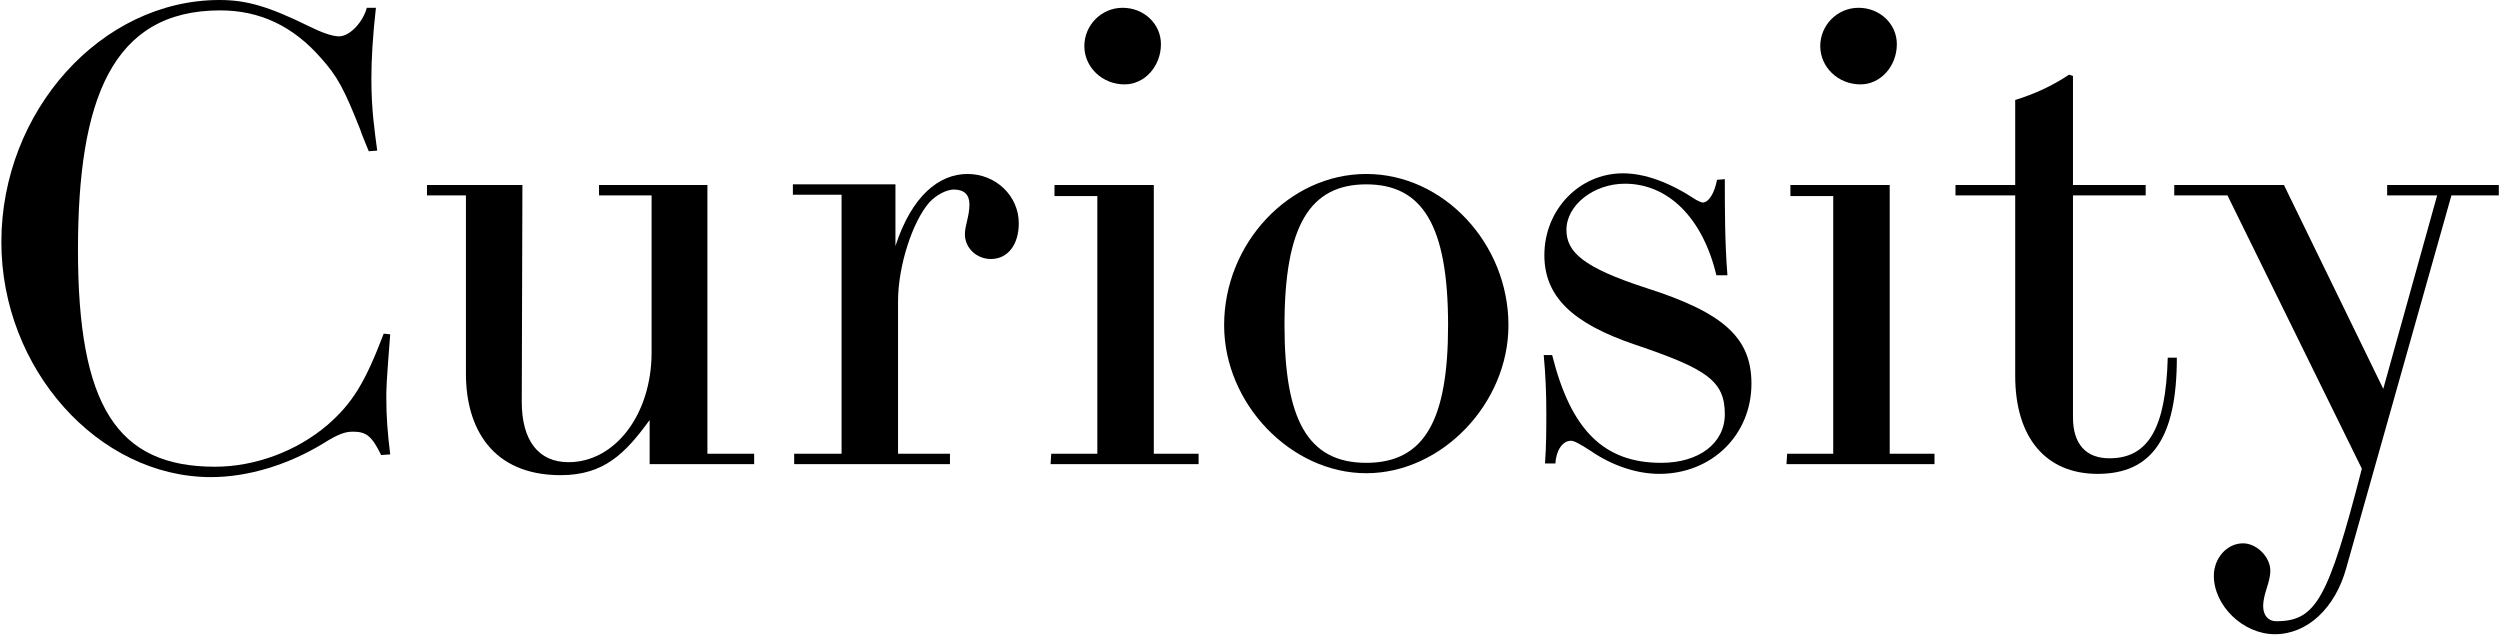
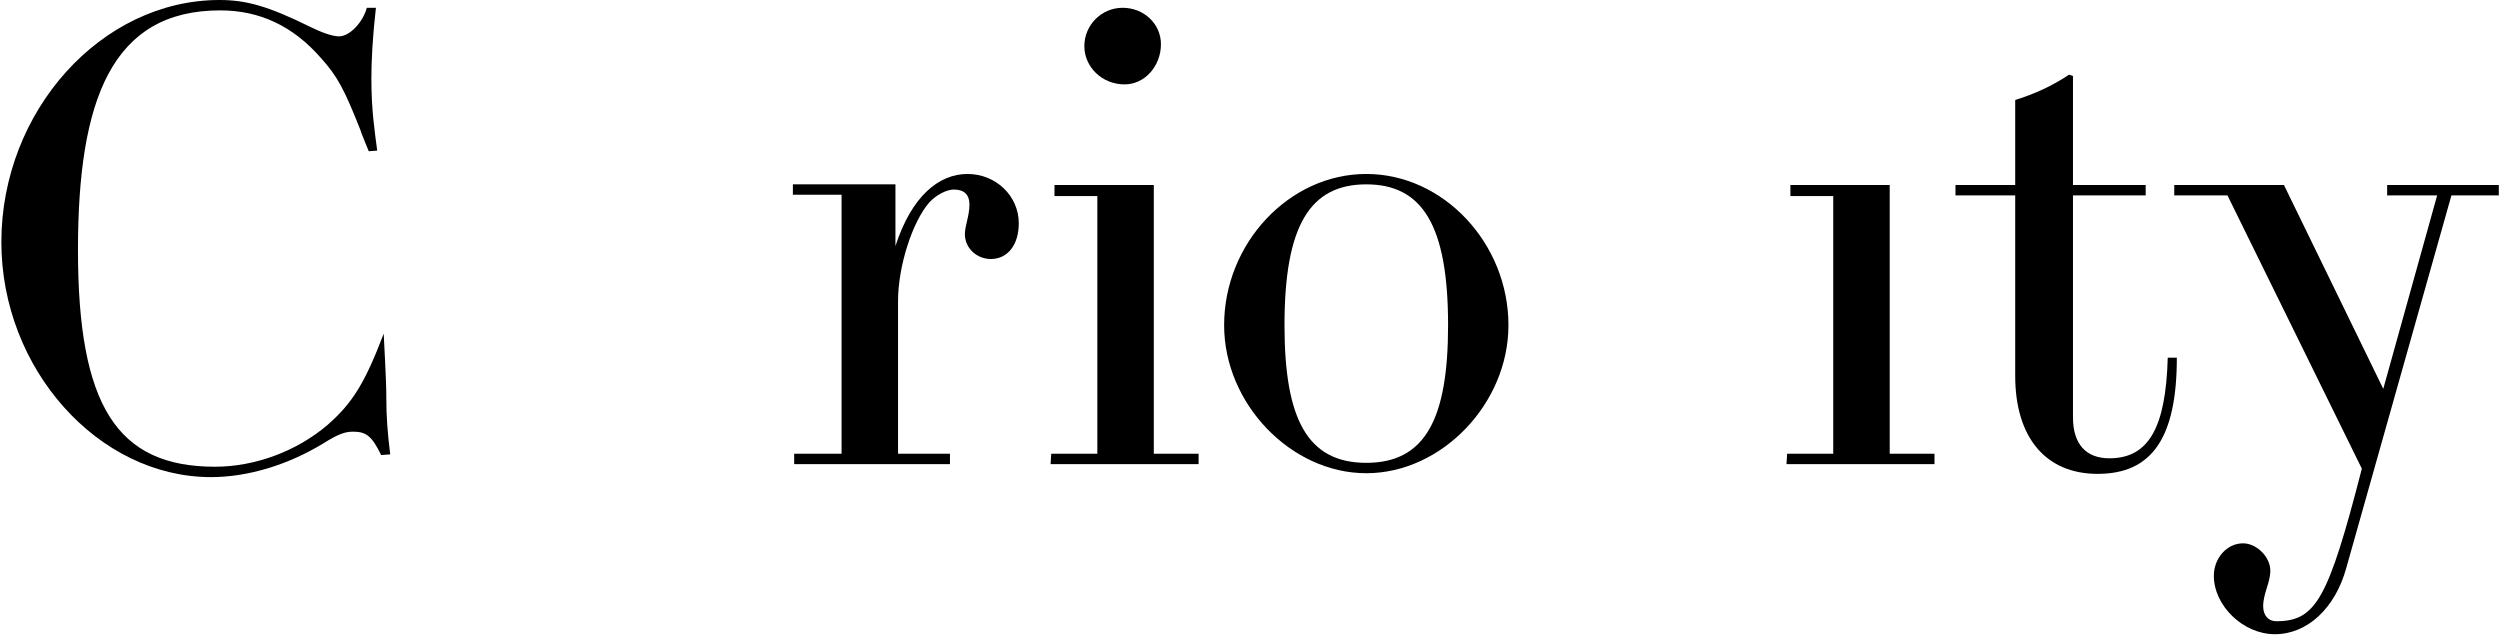
<svg xmlns="http://www.w3.org/2000/svg" width="913px" height="232px" viewBox="0 0 913 232" version="1.1">
  <title>Group 6</title>
  <desc>Created with Sketch.</desc>
  <defs>
    <filter x="0.0%" y="0.0%" width="100.0%" height="100.0%" filterUnits="objectBoundingBox" id="filter-1">
      <feGaussianBlur stdDeviation="0" in="SourceGraphic" />
    </filter>
    <filter x="0.0%" y="0.0%" width="100.0%" height="100.0%" filterUnits="objectBoundingBox" id="filter-2">
      <feGaussianBlur stdDeviation="0" in="SourceGraphic" />
    </filter>
    <filter x="0.0%" y="0.0%" width="100.0%" height="100.0%" filterUnits="objectBoundingBox" id="filter-3">
      <feGaussianBlur stdDeviation="0" in="SourceGraphic" />
    </filter>
    <filter x="0.0%" y="0.0%" width="100.0%" height="100.0%" filterUnits="objectBoundingBox" id="filter-4">
      <feGaussianBlur stdDeviation="0" in="SourceGraphic" />
    </filter>
    <filter x="0.0%" y="0.0%" width="100.0%" height="100.0%" filterUnits="objectBoundingBox" id="filter-5">
      <feGaussianBlur stdDeviation="0" in="SourceGraphic" />
    </filter>
    <filter x="-0.0%" y="-0.0%" width="100.0%" height="100.0%" filterUnits="objectBoundingBox" id="filter-6">
      <feGaussianBlur stdDeviation="0" in="SourceGraphic" />
    </filter>
    <filter x="0.0%" y="0.0%" width="100.0%" height="100.0%" filterUnits="objectBoundingBox" id="filter-7">
      <feGaussianBlur stdDeviation="0" in="SourceGraphic" />
    </filter>
    <filter x="0.0%" y="0.0%" width="100.0%" height="100.0%" filterUnits="objectBoundingBox" id="filter-8">
      <feGaussianBlur stdDeviation="0" in="SourceGraphic" />
    </filter>
    <filter x="0.0%" y="0.0%" width="100.0%" height="100.0%" filterUnits="objectBoundingBox" id="filter-9">
      <feGaussianBlur stdDeviation="0" in="SourceGraphic" />
    </filter>
    <filter x="0.0%" y="0.0%" width="100.0%" height="100.0%" filterUnits="objectBoundingBox" id="filter-10">
      <feGaussianBlur stdDeviation="0" in="SourceGraphic" />
    </filter>
    <filter x="0.0%" y="0.0%" width="100.0%" height="100.0%" filterUnits="objectBoundingBox" id="filter-11">
      <feGaussianBlur stdDeviation="0" in="SourceGraphic" />
    </filter>
  </defs>
  <g id="desktop" stroke="none" stroke-width="1" fill="none" fill-rule="evenodd">
    <g id="animation-1.5" transform="translate(-343, -346)" fill="#000000" fill-rule="nonzero">
      <g id="Group-6" transform="translate(343.5, 346)">
-         <path d="M133.467,2.845 L136.786,2.845 C135.601,13.276 135.127,21.81 135.127,28.685 C135.127,40.301 136.312,47.65 137.26,54.999 L134.179,55.236 C132.756,51.68 131.571,49.072 131.097,47.413 C125.17,32.478 122.799,27.974 116.636,21.099 C106.442,9.483 94.352,3.793 79.891,3.793 C40.301,3.793 27.974,36.508 27.974,91.27 C27.974,148.165 42.197,170.449 77.994,170.449 C92.692,170.449 107.864,164.76 119.006,155.277 C128.252,147.217 132.756,139.868 139.631,121.851 L142.002,122.088 C140.579,140.105 140.579,142.476 140.579,145.083 C140.579,152.432 141.053,158.122 142.002,165.945 L138.683,166.182 C135.364,159.307 133.23,157.648 128.489,157.648 C125.644,157.648 123.274,158.359 117.584,161.915 C104.783,169.738 90.085,174.242 76.572,174.242 C35.323,174.242 1.63424829e-13,134.653 1.63424829e-13,88.425 C1.63424829e-13,40.538 36.508,7.10542736e-15 79.654,7.10542736e-15 C89.61,7.10542736e-15 97.671,2.371 112.606,9.72 C116.873,11.853 120.903,13.276 123.274,13.276 C127.304,13.276 132.045,8.06 133.467,2.845 Z" id="Path" filter="url(#filter-1)" />
-         <path d="M274.916,169.501 L236.748,169.501 L236.748,153.381 C227.977,165.471 220.154,173.531 204.271,173.531 C179.142,173.531 169.659,156.226 169.659,136.549 L169.659,71.356 L155.435,71.356 L155.435,67.563 L190.284,67.563 L190.047,146.743 C190.047,160.967 196.21,168.79 207.115,168.79 C224.184,168.79 237.46,151.247 237.46,128.726 L237.46,71.356 L218.257,71.356 L218.257,67.563 L257.847,67.563 L257.847,165.708 L274.916,165.708 L274.916,169.501 Z" id="Path" filter="url(#filter-2)" />
+         <path d="M133.467,2.845 L136.786,2.845 C135.601,13.276 135.127,21.81 135.127,28.685 C135.127,40.301 136.312,47.65 137.26,54.999 L134.179,55.236 C132.756,51.68 131.571,49.072 131.097,47.413 C125.17,32.478 122.799,27.974 116.636,21.099 C106.442,9.483 94.352,3.793 79.891,3.793 C40.301,3.793 27.974,36.508 27.974,91.27 C27.974,148.165 42.197,170.449 77.994,170.449 C92.692,170.449 107.864,164.76 119.006,155.277 C128.252,147.217 132.756,139.868 139.631,121.851 C140.579,140.105 140.579,142.476 140.579,145.083 C140.579,152.432 141.053,158.122 142.002,165.945 L138.683,166.182 C135.364,159.307 133.23,157.648 128.489,157.648 C125.644,157.648 123.274,158.359 117.584,161.915 C104.783,169.738 90.085,174.242 76.572,174.242 C35.323,174.242 1.63424829e-13,134.653 1.63424829e-13,88.425 C1.63424829e-13,40.538 36.508,7.10542736e-15 79.654,7.10542736e-15 C89.61,7.10542736e-15 97.671,2.371 112.606,9.72 C116.873,11.853 120.903,13.276 123.274,13.276 C127.304,13.276 132.045,8.06 133.467,2.845 Z" id="Path" filter="url(#filter-1)" />
        <path d="M346.43,169.501 L289.535,169.501 L289.535,165.708 L306.841,165.708 L306.841,71.119 L289.061,71.119 L289.061,67.326 L326.517,67.326 L326.517,89.847 C332.443,71.593 342.4,63.533 352.831,63.533 C363.262,63.533 371.559,71.593 371.559,81.55 C371.559,89.373 367.529,94.589 361.365,94.589 C356.15,94.589 351.883,90.559 351.883,85.58 C351.883,82.261 353.542,78.942 353.542,74.675 C353.542,71.119 351.646,69.223 347.853,69.223 C345.245,69.223 341.452,71.119 338.844,73.964 C332.681,81.076 327.465,97.196 327.465,109.998 L327.465,165.708 L346.43,165.708 L346.43,169.501 Z" id="Path" filter="url(#filter-3)" />
        <polygon id="Path" filter="url(#filter-4)" points="437.226 169.501 383.175 169.501 383.412 165.708 400.244 165.708 400.244 71.593 384.598 71.593 384.598 67.563 420.869 67.563 420.869 165.708 437.226 165.708" />
        <path d="M410.201,30.818 C401.903,30.818 395.503,24.418 395.503,16.832 C395.503,9.246 401.666,2.845 409.489,2.845 C417.313,2.845 423.476,8.771 423.476,16.12 C423.476,24.181 417.55,30.818 410.201,30.818 Z" id="Path" filter="url(#filter-5)" />
        <path d="M498.468,63.533 C526.678,63.533 550.385,88.899 550.385,118.769 C550.385,147.454 525.967,172.82 498.468,172.82 C470.968,172.82 446.551,147.454 446.551,118.769 C446.551,88.899 470.257,63.533 498.468,63.533 Z M498.468,169.027 C520.041,169.027 528.338,152.907 528.338,118.769 C528.338,82.498 519.092,67.326 498.468,67.326 C477.843,67.326 468.598,82.498 468.598,118.769 C468.598,152.907 476.895,169.027 498.468,169.027 Z" id="Combined-Shape" filter="url(#filter-6)" />
-         <path d="M567.532,169.264 L563.739,169.264 C564.214,162.626 564.214,156.7 564.214,150.773 C564.214,143.898 563.976,137.26 563.265,129.674 L566.347,129.674 C573.222,157.174 585.312,169.027 606.174,169.027 C619.924,169.027 629.406,161.915 629.406,151.247 C629.406,138.92 622.531,134.653 596.691,125.881 C573.459,118.058 563.502,108.101 563.502,93.166 C563.502,76.572 576.304,63.296 592.187,63.296 C600.247,63.296 609.256,66.615 618.975,73.016 C619.924,73.49 620.872,73.964 621.346,73.964 C623.48,73.964 625.613,70.645 626.562,65.667 L629.406,65.43 C629.406,77.046 629.406,88.425 630.355,100.515 L626.324,100.515 C621.346,79.654 608.782,67.089 592.898,67.089 C581.519,67.089 571.563,74.912 571.563,83.921 C571.563,91.981 577.489,97.671 600.959,105.257 C629.169,114.265 639.126,123.511 639.126,140.105 C639.126,158.833 624.665,173.057 605.463,173.057 C597.166,173.057 588.157,169.975 580.571,164.76 C576.541,162.152 574.407,160.967 573.222,160.967 C570.14,160.967 567.77,164.523 567.532,169.264 Z" id="Path" filter="url(#filter-7)" />
        <polygon id="Path" filter="url(#filter-8)" points="705.978 169.501 651.927 169.501 652.164 165.708 668.996 165.708 668.996 71.593 653.35 71.593 653.35 67.563 689.621 67.563 689.621 165.708 705.978 165.708" />
-         <path d="M678.953,30.818 C670.656,30.818 664.255,24.418 664.255,16.832 C664.255,9.246 670.418,2.845 678.242,2.845 C686.065,2.845 692.228,8.771 692.228,16.12 C692.228,24.181 686.302,30.818 678.953,30.818 Z" id="Path" filter="url(#filter-9)" />
        <path d="M791.163,130.623 L794.482,130.623 C794.482,159.781 785.474,173.057 765.56,173.057 C746.595,173.057 735.453,159.781 735.453,137.26 L735.453,71.356 L713.643,71.356 L713.643,67.563 L735.453,67.563 L735.453,36.508 C742.328,34.374 748.729,31.53 755.13,27.262 L756.552,27.737 L756.552,67.563 L783.103,67.563 L783.103,71.356 L756.552,71.356 L756.552,152.432 C756.552,162.152 761.293,167.368 769.828,167.368 C784.051,167.368 790.452,156.463 791.163,130.623 Z" id="Path" filter="url(#filter-10)" />
        <path d="M912.066,67.563 L912.066,71.356 L894.761,71.356 L856.356,207.431 C852.326,222.129 842.132,231.612 830.279,231.612 C818.663,231.612 807.995,221.181 807.995,210.276 C807.995,203.875 812.736,198.423 818.663,198.423 C823.641,198.423 828.62,203.401 828.62,208.38 C828.62,212.884 826.012,216.677 826.012,221.418 C826.012,224.737 827.908,226.871 830.753,226.871 C845.214,226.871 849.718,219.048 862.046,171.161 L812.973,71.356 L793.534,71.356 L793.534,67.563 L833.598,67.563 L869.869,142.002 L889.545,71.356 L871.291,71.356 L871.291,67.563 L912.066,67.563 Z" id="Path" filter="url(#filter-11)" />
      </g>
    </g>
  </g>
</svg>